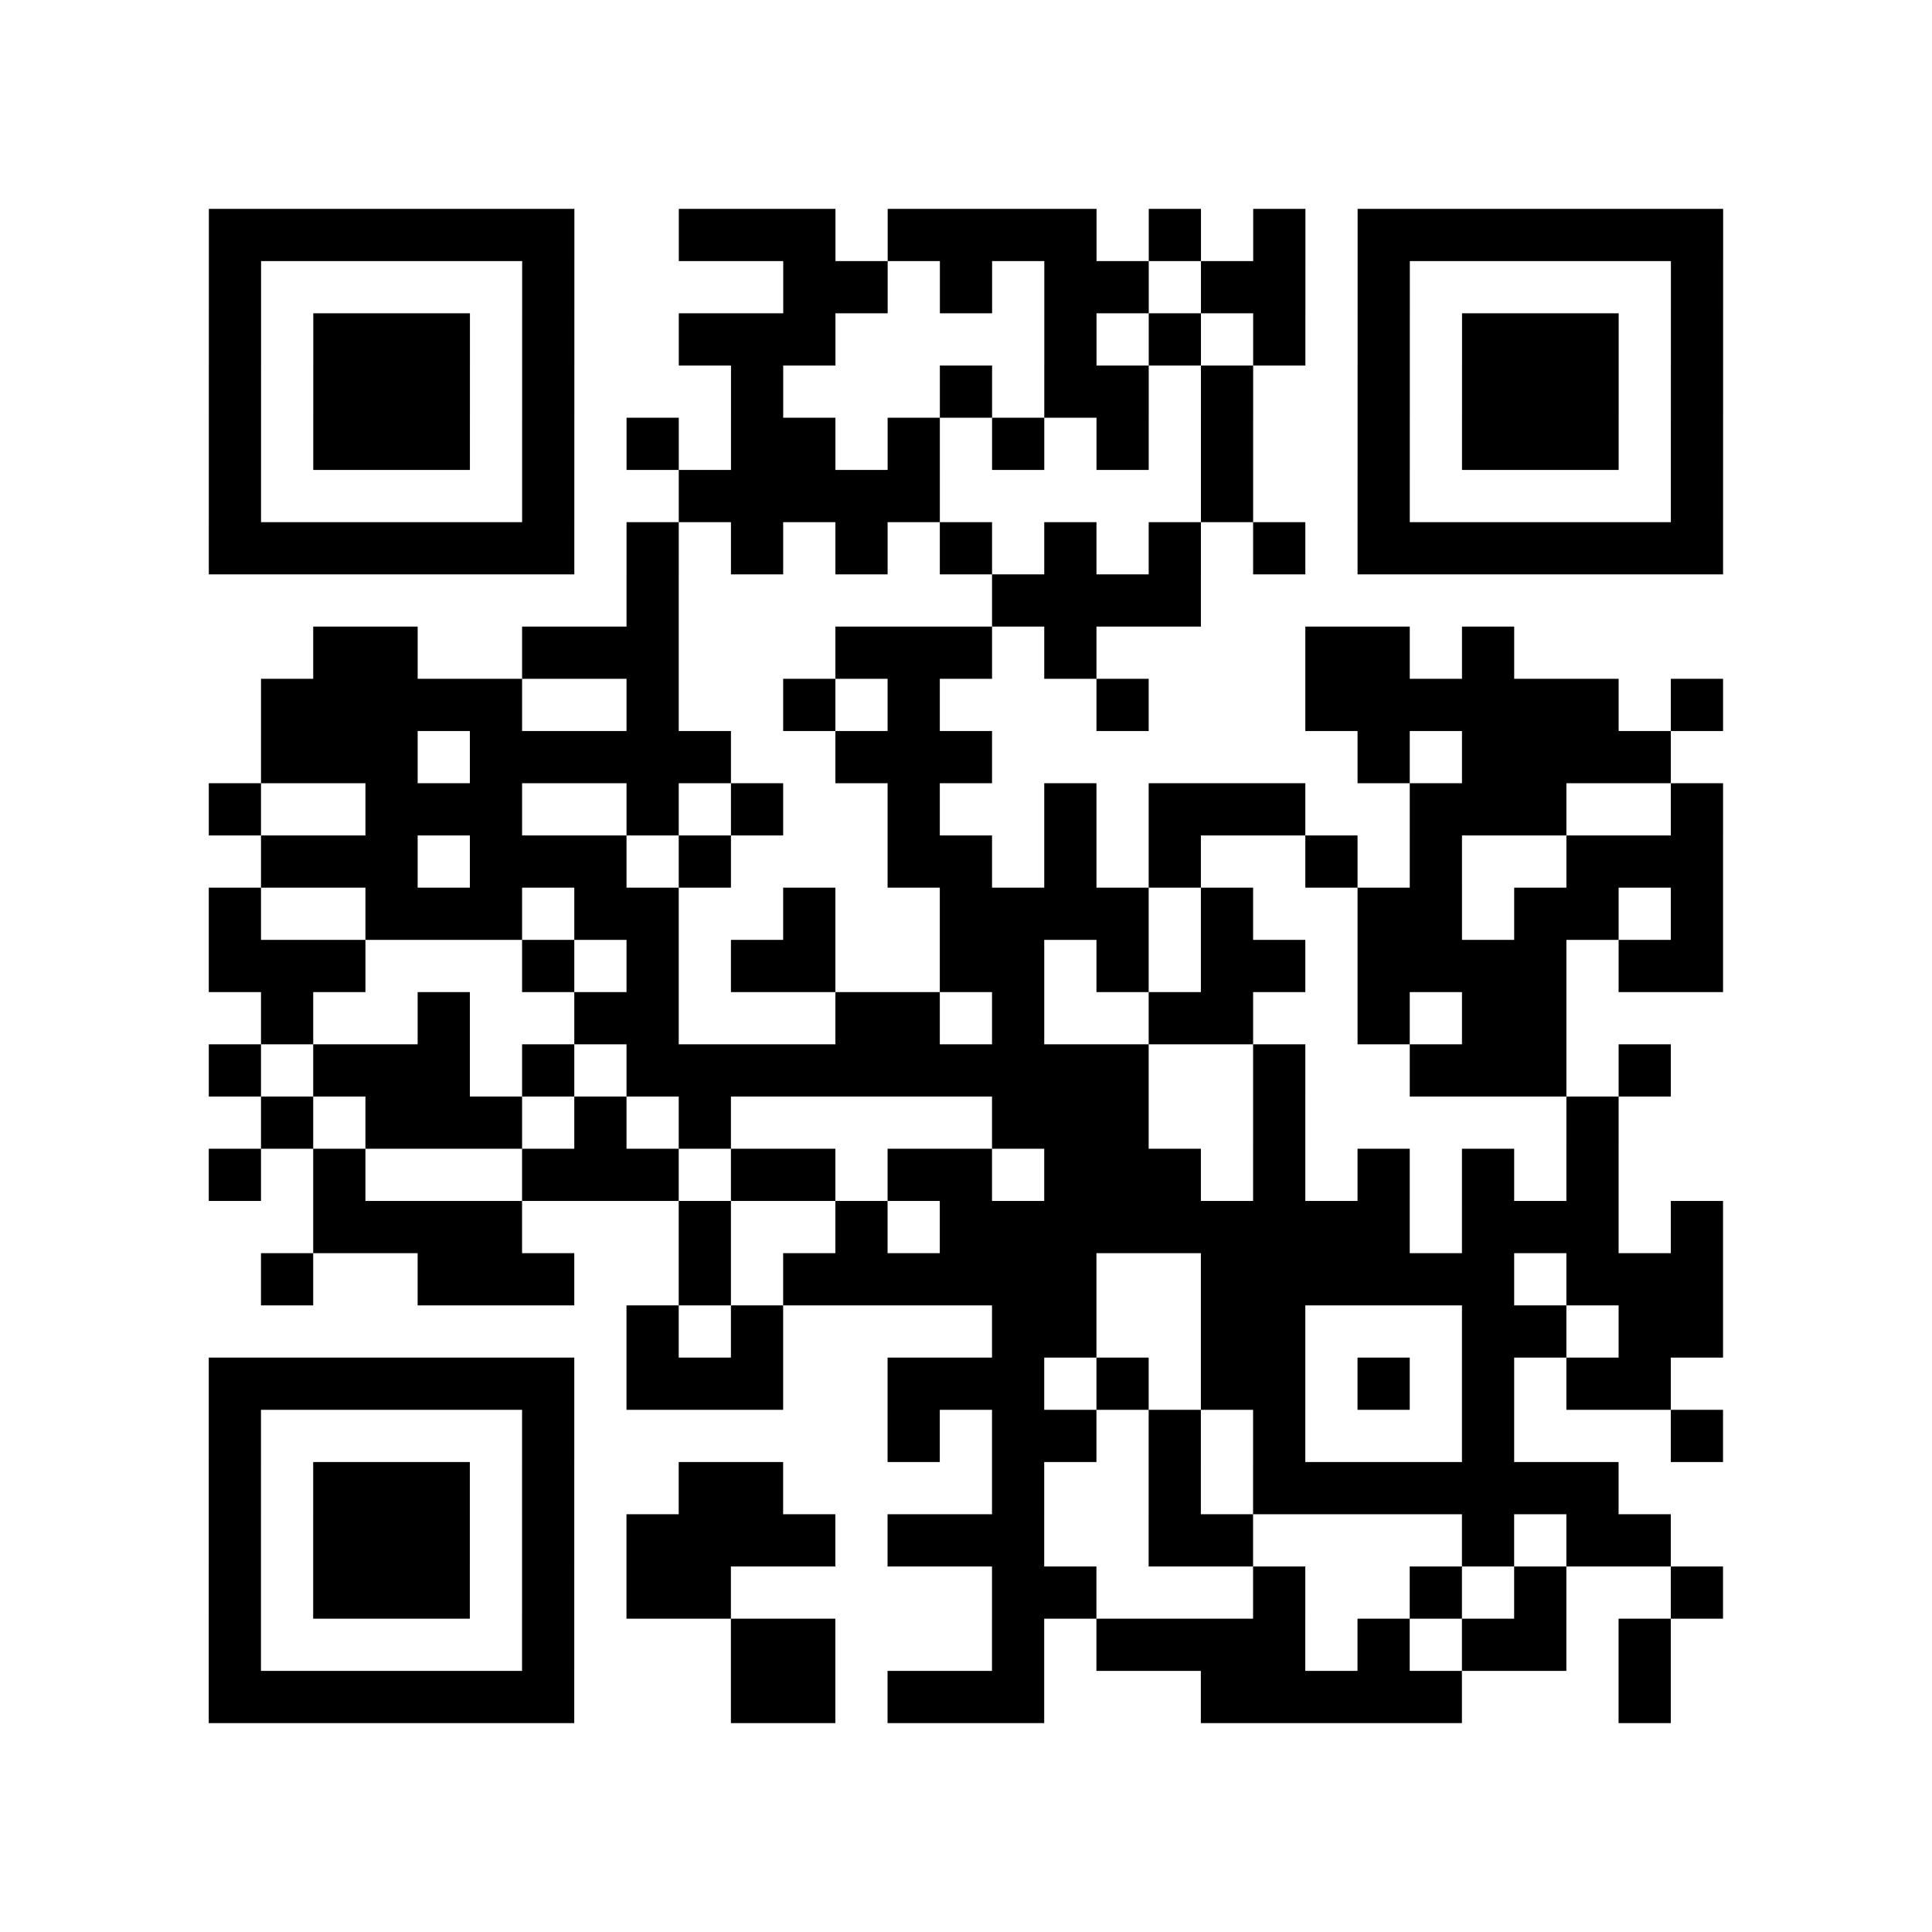
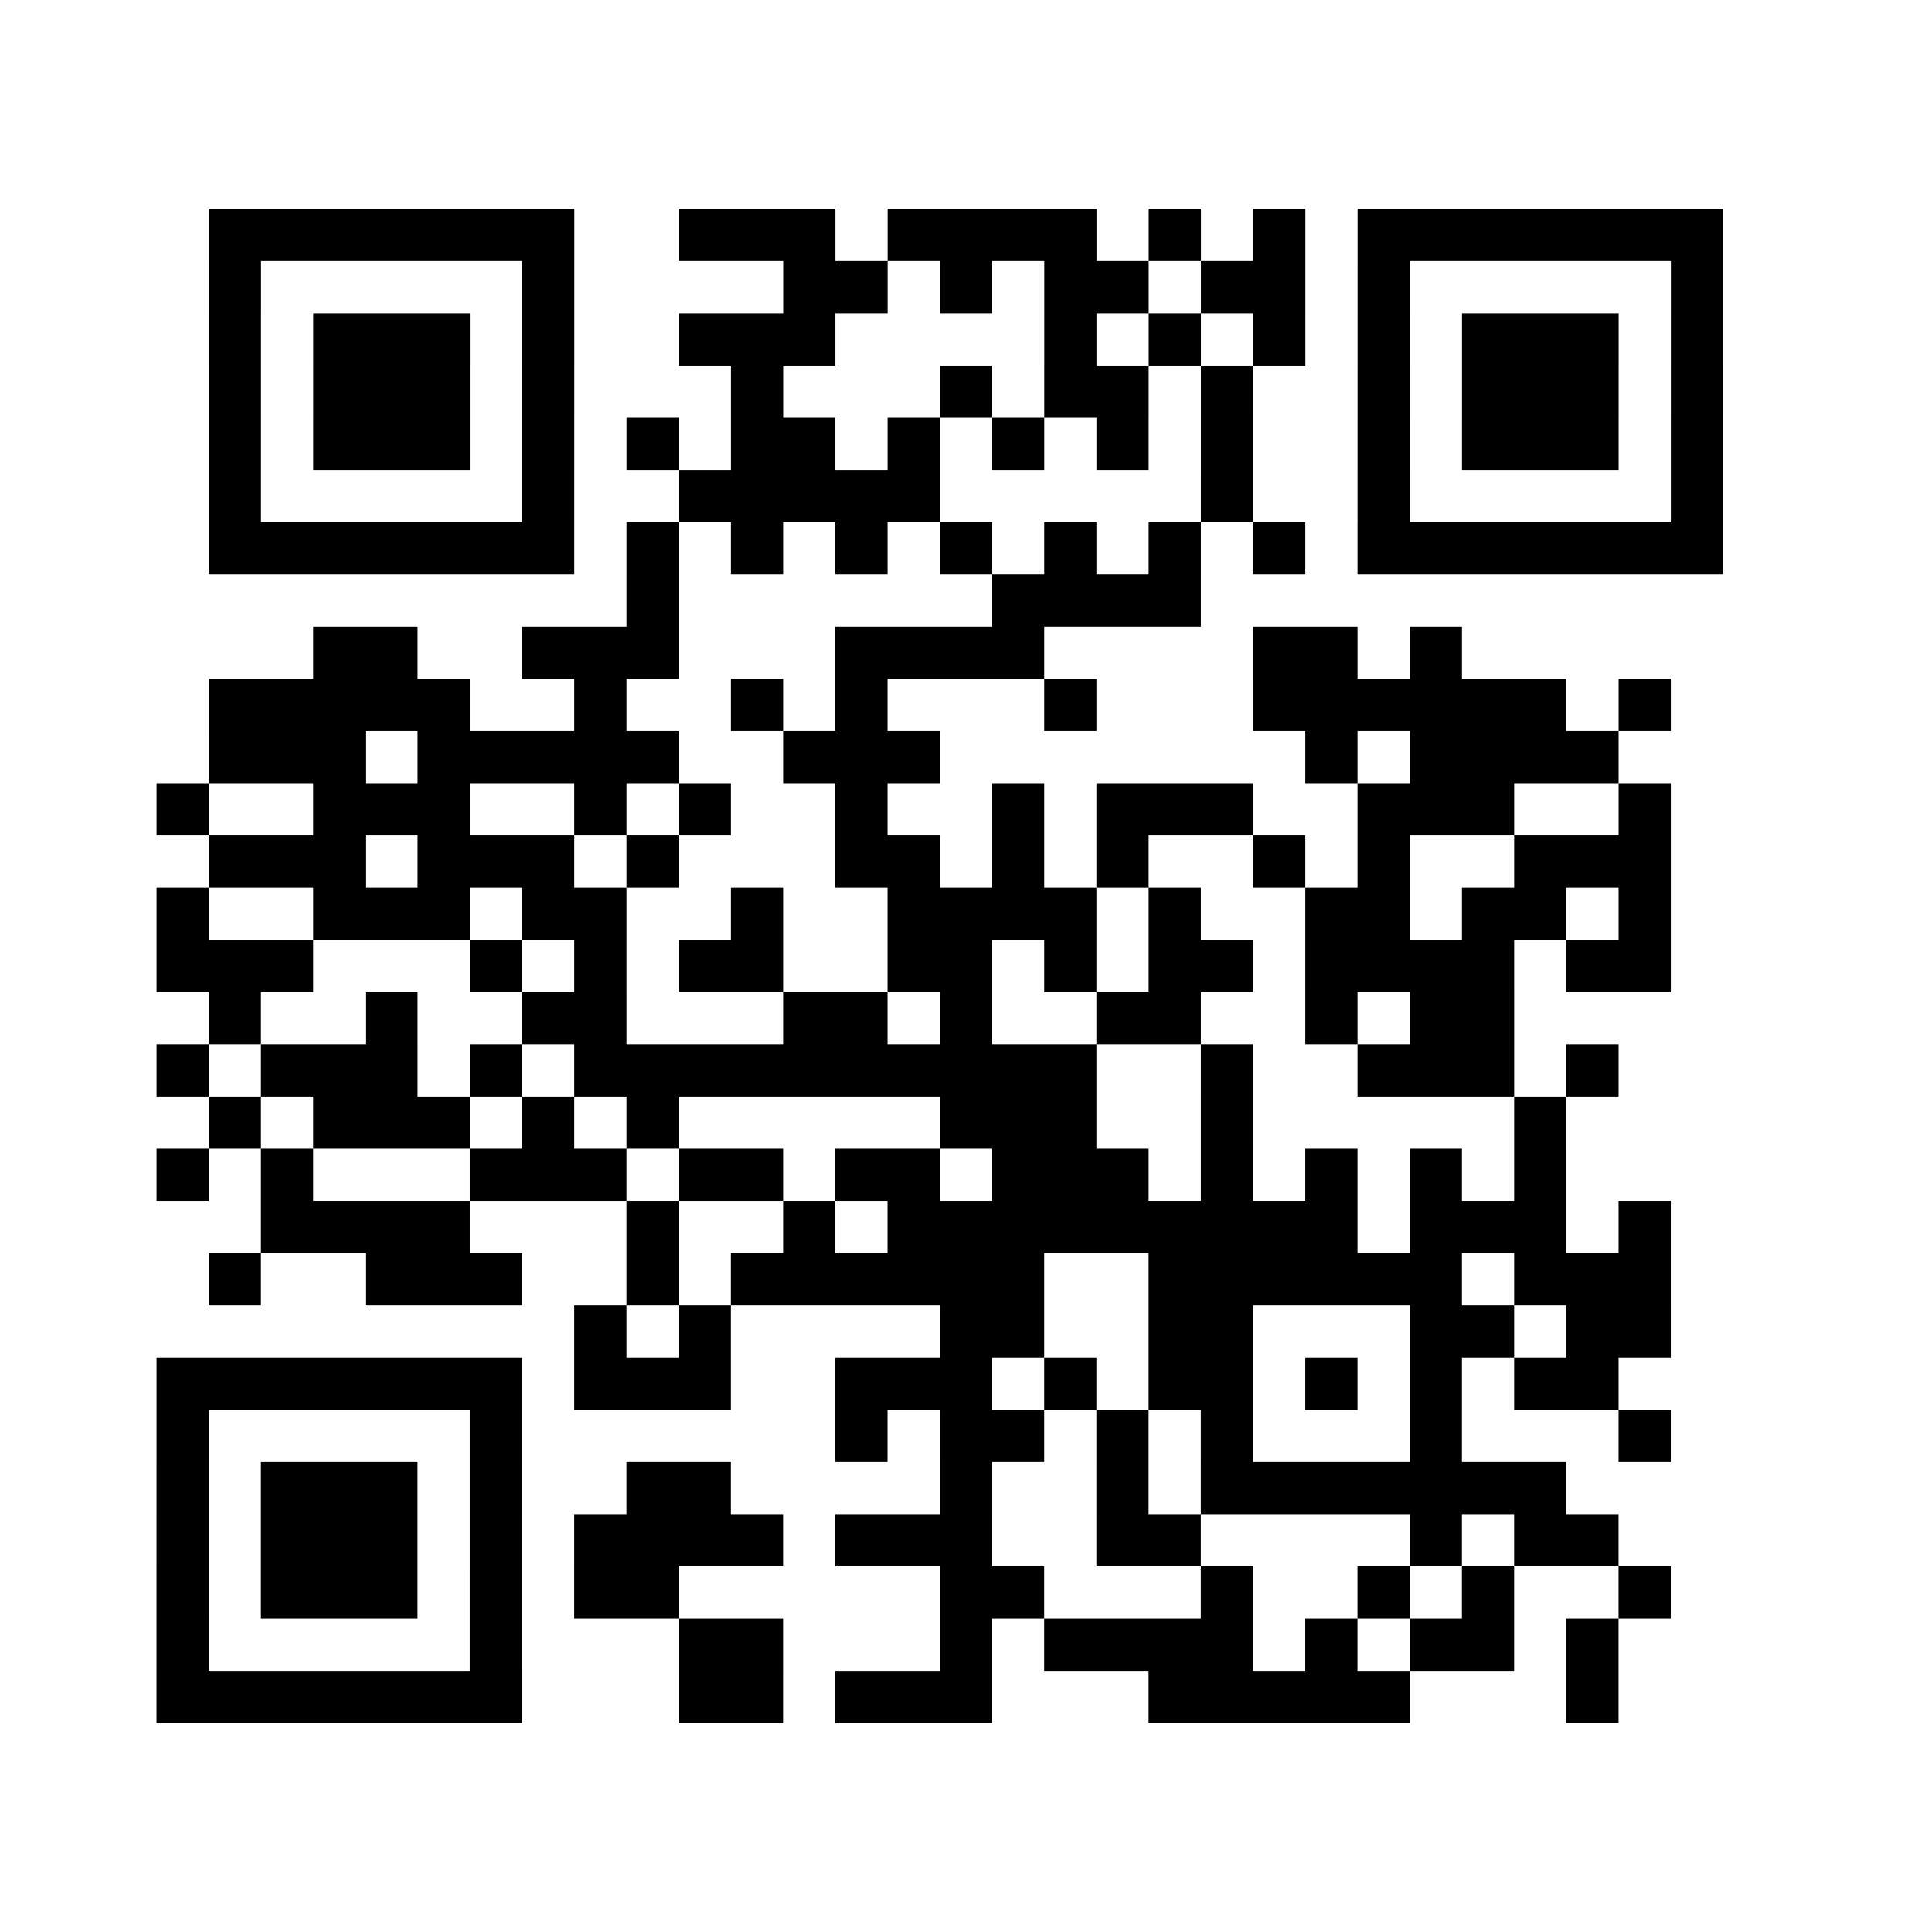
<svg xmlns="http://www.w3.org/2000/svg" height="37" width="37" class="pyqrcode">
-   <path stroke="#000" class="pyqrline" d="M4 4.5h7m2 0h3m1 0h4m1 0h1m1 0h1m1 0h7m-29 1h1m5 0h1m4 0h2m1 0h1m1 0h2m1 0h2m1 0h1m5 0h1m-29 1h1m1 0h3m1 0h1m2 0h3m4 0h1m1 0h1m1 0h1m1 0h1m1 0h3m1 0h1m-29 1h1m1 0h3m1 0h1m3 0h1m3 0h1m1 0h2m1 0h1m2 0h1m1 0h3m1 0h1m-29 1h1m1 0h3m1 0h1m1 0h1m1 0h2m1 0h1m1 0h1m1 0h1m1 0h1m2 0h1m1 0h3m1 0h1m-29 1h1m5 0h1m2 0h5m5 0h1m2 0h1m5 0h1m-29 1h7m1 0h1m1 0h1m1 0h1m1 0h1m1 0h1m1 0h1m1 0h1m1 0h7m-21 1h1m6 0h4m-17 1h2m2 0h3m3 0h3m1 0h1m4 0h2m1 0h1m-24 1h5m2 0h1m2 0h1m1 0h1m3 0h1m3 0h6m1 0h1m-28 1h3m1 0h5m2 0h3m7 0h1m1 0h4m-28 1h1m2 0h3m2 0h1m1 0h1m2 0h1m2 0h1m1 0h3m2 0h3m2 0h1m-28 1h3m1 0h3m1 0h1m3 0h2m1 0h1m1 0h1m2 0h1m1 0h1m2 0h3m-29 1h1m2 0h3m1 0h2m2 0h1m2 0h4m1 0h1m2 0h2m1 0h2m1 0h1m-29 1h3m3 0h1m1 0h1m1 0h2m2 0h2m1 0h1m1 0h2m1 0h4m1 0h2m-28 1h1m2 0h1m2 0h2m3 0h2m1 0h1m2 0h2m2 0h1m1 0h2m-26 1h1m1 0h3m1 0h1m1 0h10m2 0h1m2 0h3m1 0h1m-27 1h1m1 0h3m1 0h1m1 0h1m5 0h3m2 0h1m5 0h1m-27 1h1m1 0h1m3 0h3m1 0h2m1 0h2m1 0h3m1 0h1m1 0h1m1 0h1m1 0h1m-25 1h4m3 0h1m2 0h1m1 0h9m1 0h3m1 0h1m-28 1h1m2 0h3m2 0h1m1 0h6m2 0h6m1 0h3m-21 1h1m1 0h1m4 0h2m2 0h2m3 0h2m1 0h2m-29 1h7m1 0h3m2 0h3m1 0h1m1 0h2m1 0h1m1 0h1m1 0h2m-28 1h1m5 0h1m6 0h1m1 0h2m1 0h1m1 0h1m3 0h1m3 0h1m-29 1h1m1 0h3m1 0h1m2 0h2m4 0h1m2 0h1m1 0h7m-27 1h1m1 0h3m1 0h1m1 0h4m1 0h3m2 0h2m4 0h1m1 0h2m-28 1h1m1 0h3m1 0h1m1 0h2m5 0h2m3 0h1m2 0h1m1 0h1m2 0h1m-29 1h1m5 0h1m3 0h2m3 0h1m1 0h4m1 0h1m1 0h2m1 0h1m-28 1h7m3 0h2m1 0h3m3 0h5m3 0h1" />
+   <path stroke="#000" class="pyqrline" d="M4 4.5h7m2 0h3m1 0h4m1 0h1m1 0h1m1 0h7m-29 1h1m5 0h1m4 0h2m1 0h1m1 0h2m1 0h2m1 0h1m5 0h1m-29 1h1m1 0h3m1 0h1m2 0h3m4 0h1m1 0h1m1 0h1m1 0h1m1 0h3m1 0h1m-29 1h1m1 0h3m1 0h1m3 0h1m3 0h1m1 0h2m1 0h1m2 0h1m1 0h3m1 0h1m-29 1h1m1 0h3m1 0h1m1 0h1m1 0h2m1 0h1m1 0h1m1 0h1m1 0h1m2 0h1m1 0h3m1 0h1m-29 1h1m5 0h1m2 0h5m5 0h1m2 0h1m5 0h1m-29 1h7m1 0h1m1 0h1m1 0h1m1 0h1m1 0h1m1 0h1m1 0h1m1 0h7m-21 1h1m6 0h4m-17 1h2m2 0h3m3 0h3h1m4 0h2m1 0h1m-24 1h5m2 0h1m2 0h1m1 0h1m3 0h1m3 0h6m1 0h1m-28 1h3m1 0h5m2 0h3m7 0h1m1 0h4m-28 1h1m2 0h3m2 0h1m1 0h1m2 0h1m2 0h1m1 0h3m2 0h3m2 0h1m-28 1h3m1 0h3m1 0h1m3 0h2m1 0h1m1 0h1m2 0h1m1 0h1m2 0h3m-29 1h1m2 0h3m1 0h2m2 0h1m2 0h4m1 0h1m2 0h2m1 0h2m1 0h1m-29 1h3m3 0h1m1 0h1m1 0h2m2 0h2m1 0h1m1 0h2m1 0h4m1 0h2m-28 1h1m2 0h1m2 0h2m3 0h2m1 0h1m2 0h2m2 0h1m1 0h2m-26 1h1m1 0h3m1 0h1m1 0h10m2 0h1m2 0h3m1 0h1m-27 1h1m1 0h3m1 0h1m1 0h1m5 0h3m2 0h1m5 0h1m-27 1h1m1 0h1m3 0h3m1 0h2m1 0h2m1 0h3m1 0h1m1 0h1m1 0h1m1 0h1m-25 1h4m3 0h1m2 0h1m1 0h9m1 0h3m1 0h1m-28 1h1m2 0h3m2 0h1m1 0h6m2 0h6m1 0h3m-21 1h1m1 0h1m4 0h2m2 0h2m3 0h2m1 0h2m-29 1h7m1 0h3m2 0h3m1 0h1m1 0h2m1 0h1m1 0h1m1 0h2m-28 1h1m5 0h1m6 0h1m1 0h2m1 0h1m1 0h1m3 0h1m3 0h1m-29 1h1m1 0h3m1 0h1m2 0h2m4 0h1m2 0h1m1 0h7m-27 1h1m1 0h3m1 0h1m1 0h4m1 0h3m2 0h2m4 0h1m1 0h2m-28 1h1m1 0h3m1 0h1m1 0h2m5 0h2m3 0h1m2 0h1m1 0h1m2 0h1m-29 1h1m5 0h1m3 0h2m3 0h1m1 0h4m1 0h1m1 0h2m1 0h1m-28 1h7m3 0h2m1 0h3m3 0h5m3 0h1" />
</svg>